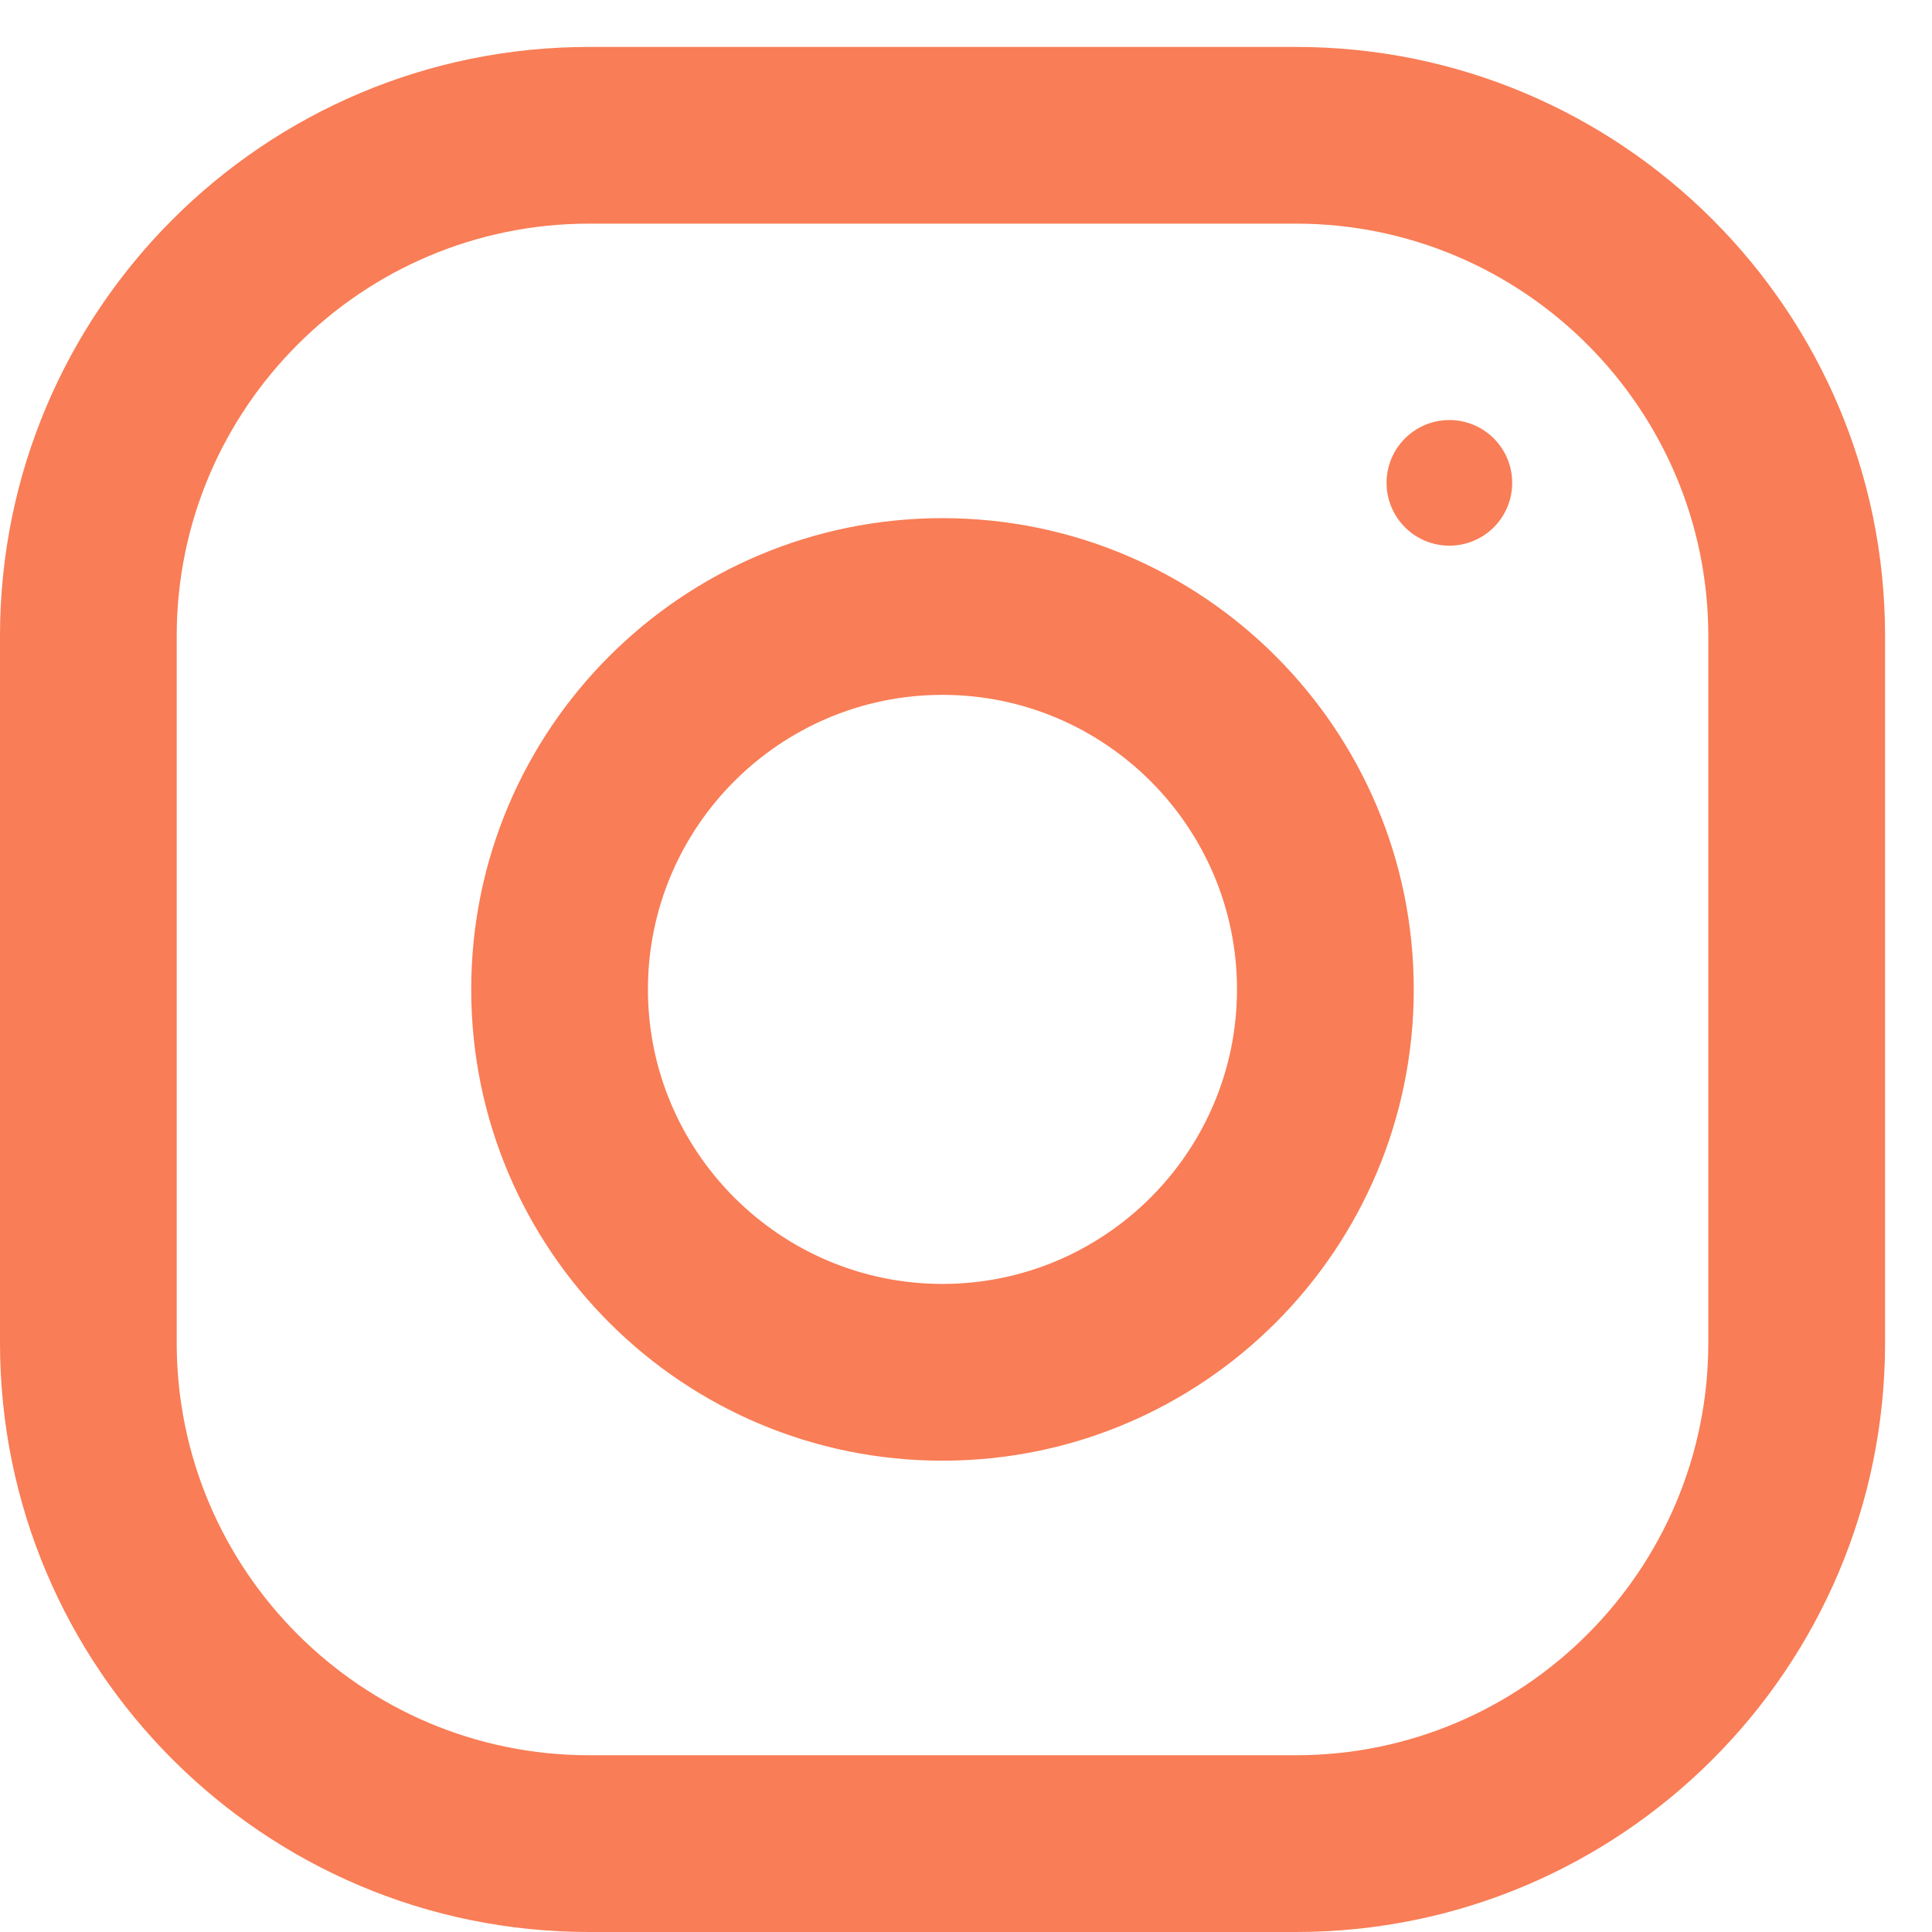
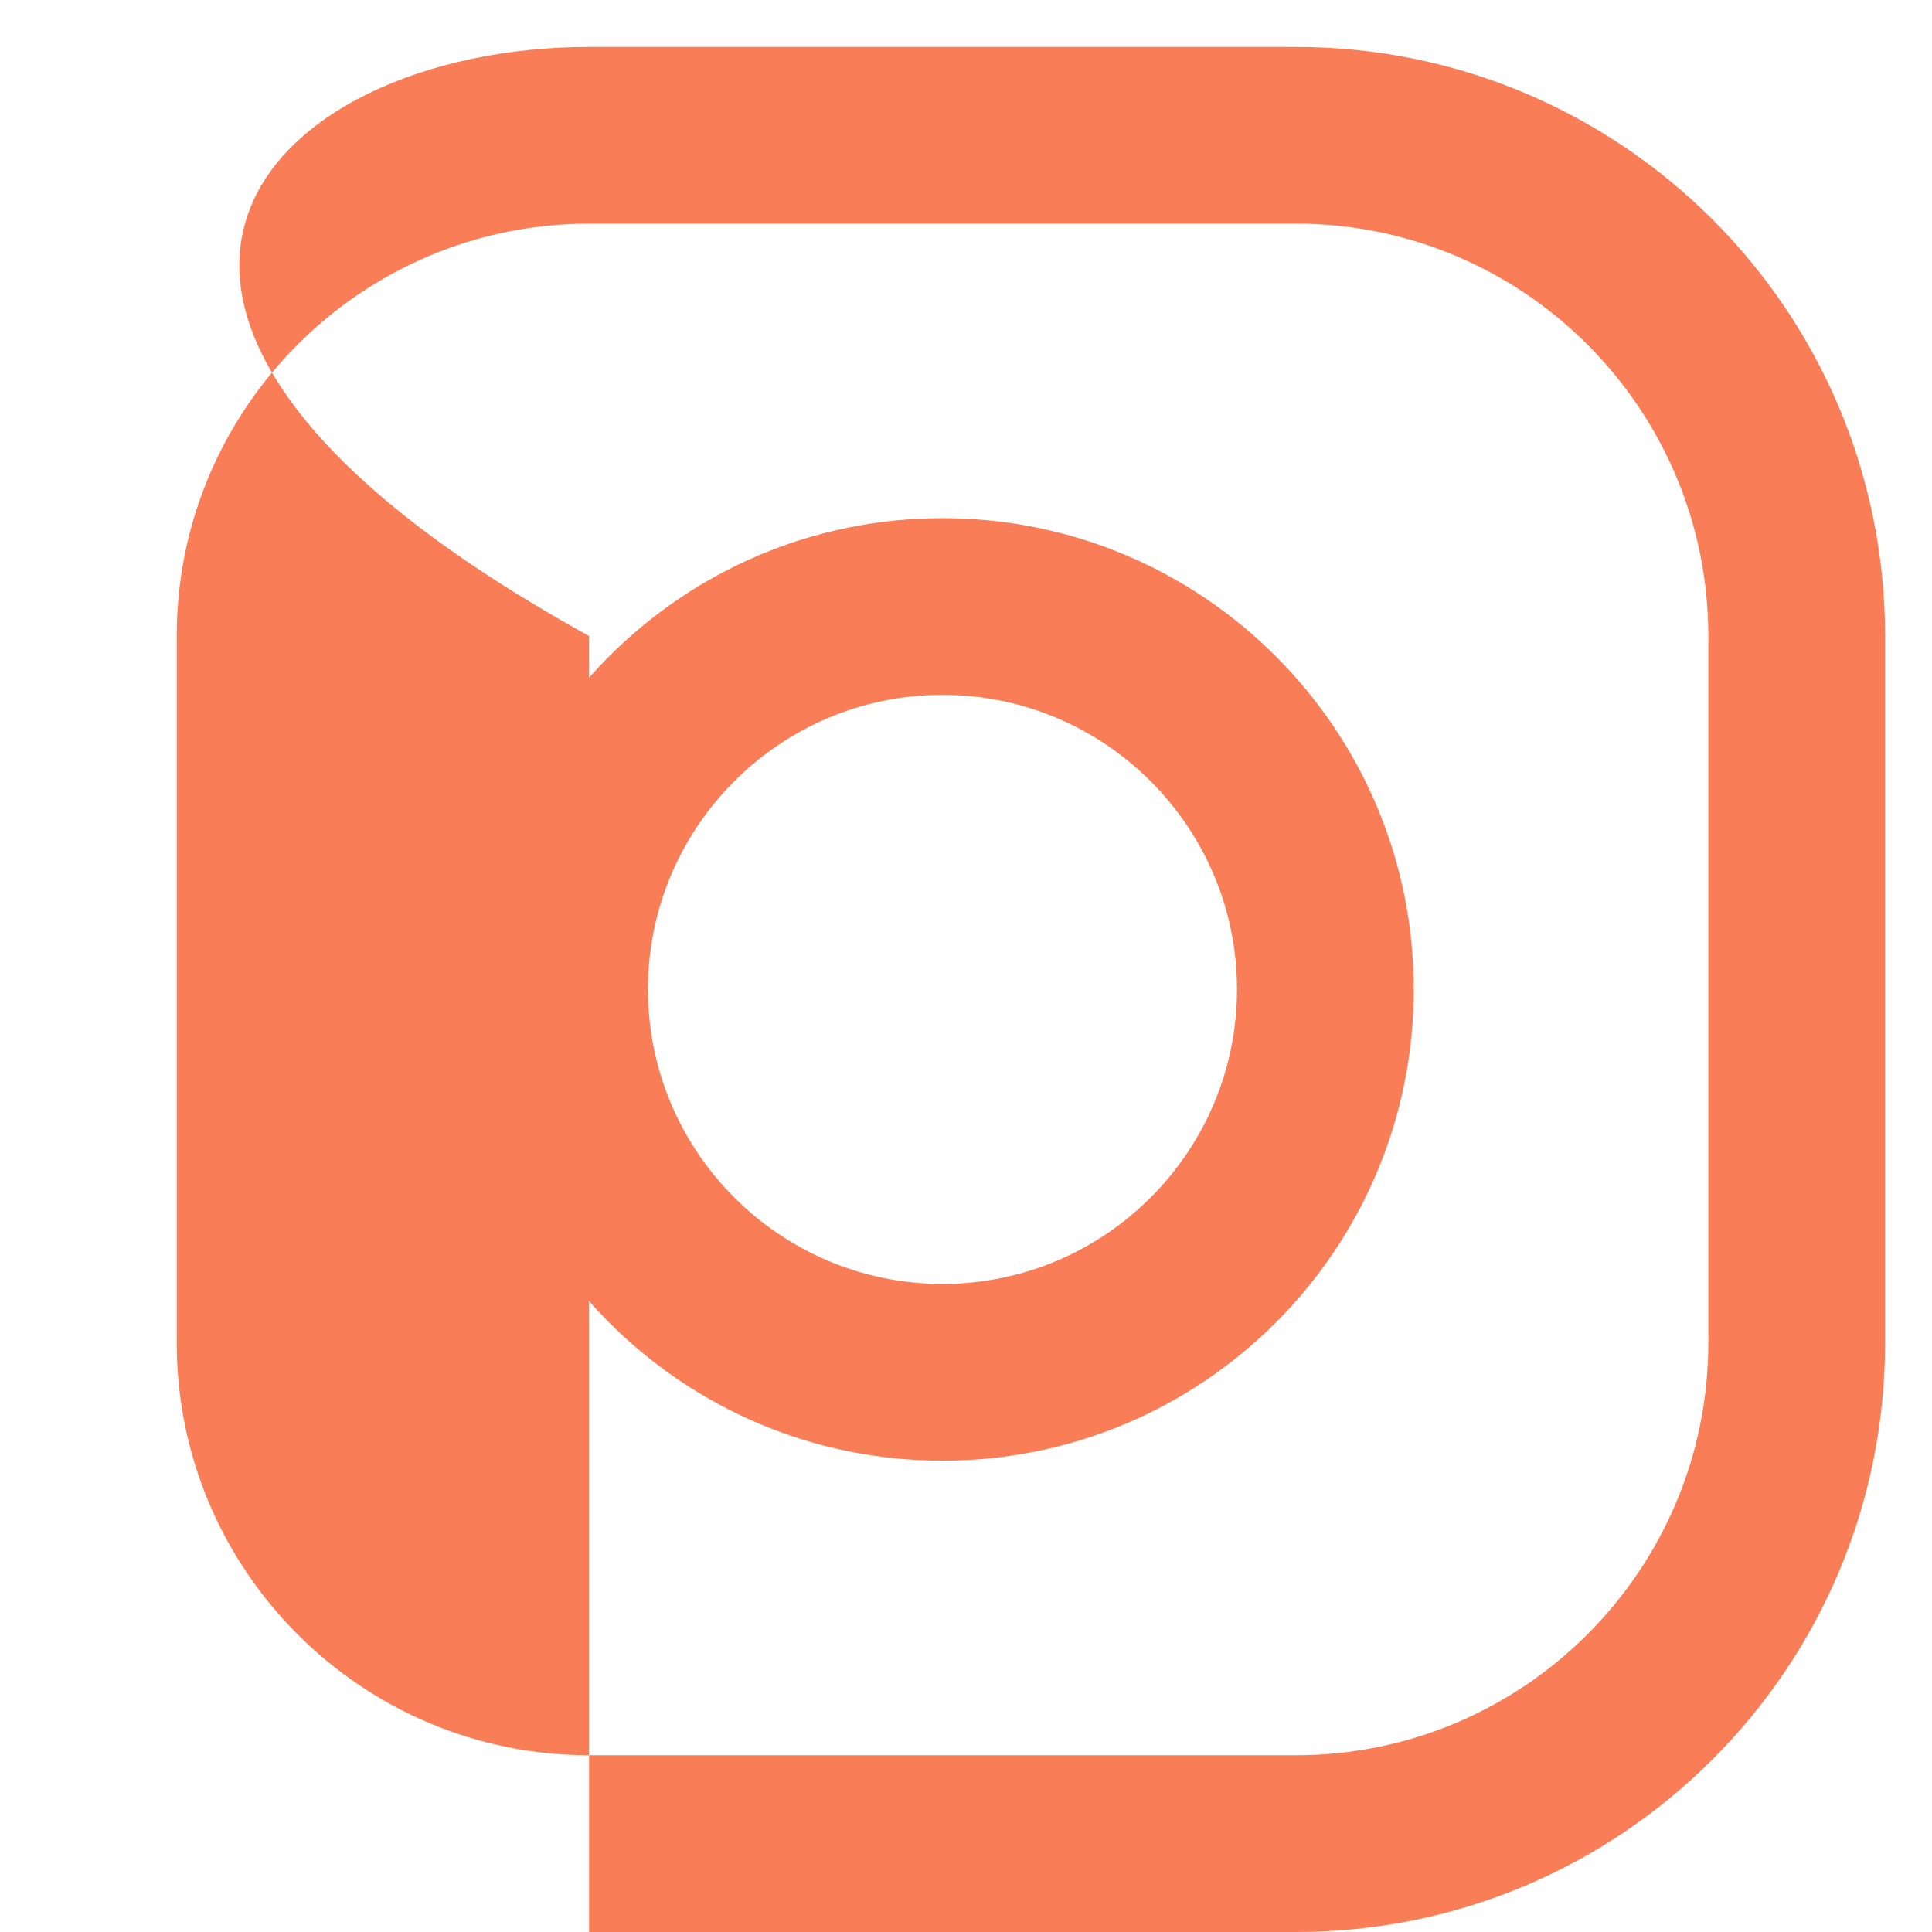
<svg xmlns="http://www.w3.org/2000/svg" width="41" height="41" viewBox="0 0 41 41" fill="none">
-   <path fill-rule="evenodd" clip-rule="evenodd" d="M12.501 0.996H27.503C34.406 0.996 40.004 6.594 40.004 13.497V28.499C40.004 35.402 34.406 41 27.503 41H12.501C5.598 41 0 35.402 0 28.499V13.497C0 6.594 5.598 0.996 12.501 0.996ZM27.502 37.249C32.328 37.249 36.253 33.324 36.253 28.498V13.497C36.253 8.671 32.328 4.746 27.502 4.746H12.501C7.675 4.746 3.75 8.671 3.75 13.497V28.498C3.75 33.324 7.675 37.249 12.501 37.249H27.502Z" fill="#F97D56" />
+   <path fill-rule="evenodd" clip-rule="evenodd" d="M12.501 0.996H27.503C34.406 0.996 40.004 6.594 40.004 13.497V28.499C40.004 35.402 34.406 41 27.503 41H12.501V13.497C0 6.594 5.598 0.996 12.501 0.996ZM27.502 37.249C32.328 37.249 36.253 33.324 36.253 28.498V13.497C36.253 8.671 32.328 4.746 27.502 4.746H12.501C7.675 4.746 3.75 8.671 3.75 13.497V28.498C3.75 33.324 7.675 37.249 12.501 37.249H27.502Z" fill="#F97D56" />
  <path fill-rule="evenodd" clip-rule="evenodd" d="M10 20.997C10 15.474 14.478 10.996 20.001 10.996C25.524 10.996 30.002 15.474 30.002 20.997C30.002 26.52 25.524 30.998 20.001 30.998C14.478 30.998 10 26.52 10 20.997ZM13.75 20.997C13.75 24.442 16.555 27.247 20.001 27.247C23.446 27.247 26.251 24.442 26.251 20.997C26.251 17.549 23.446 14.746 20.001 14.746C16.555 14.746 13.75 17.549 13.75 20.997Z" fill="#F97D56" />
-   <circle cx="30.758" cy="10.247" r="1.333" fill="#F97D56" />
</svg>